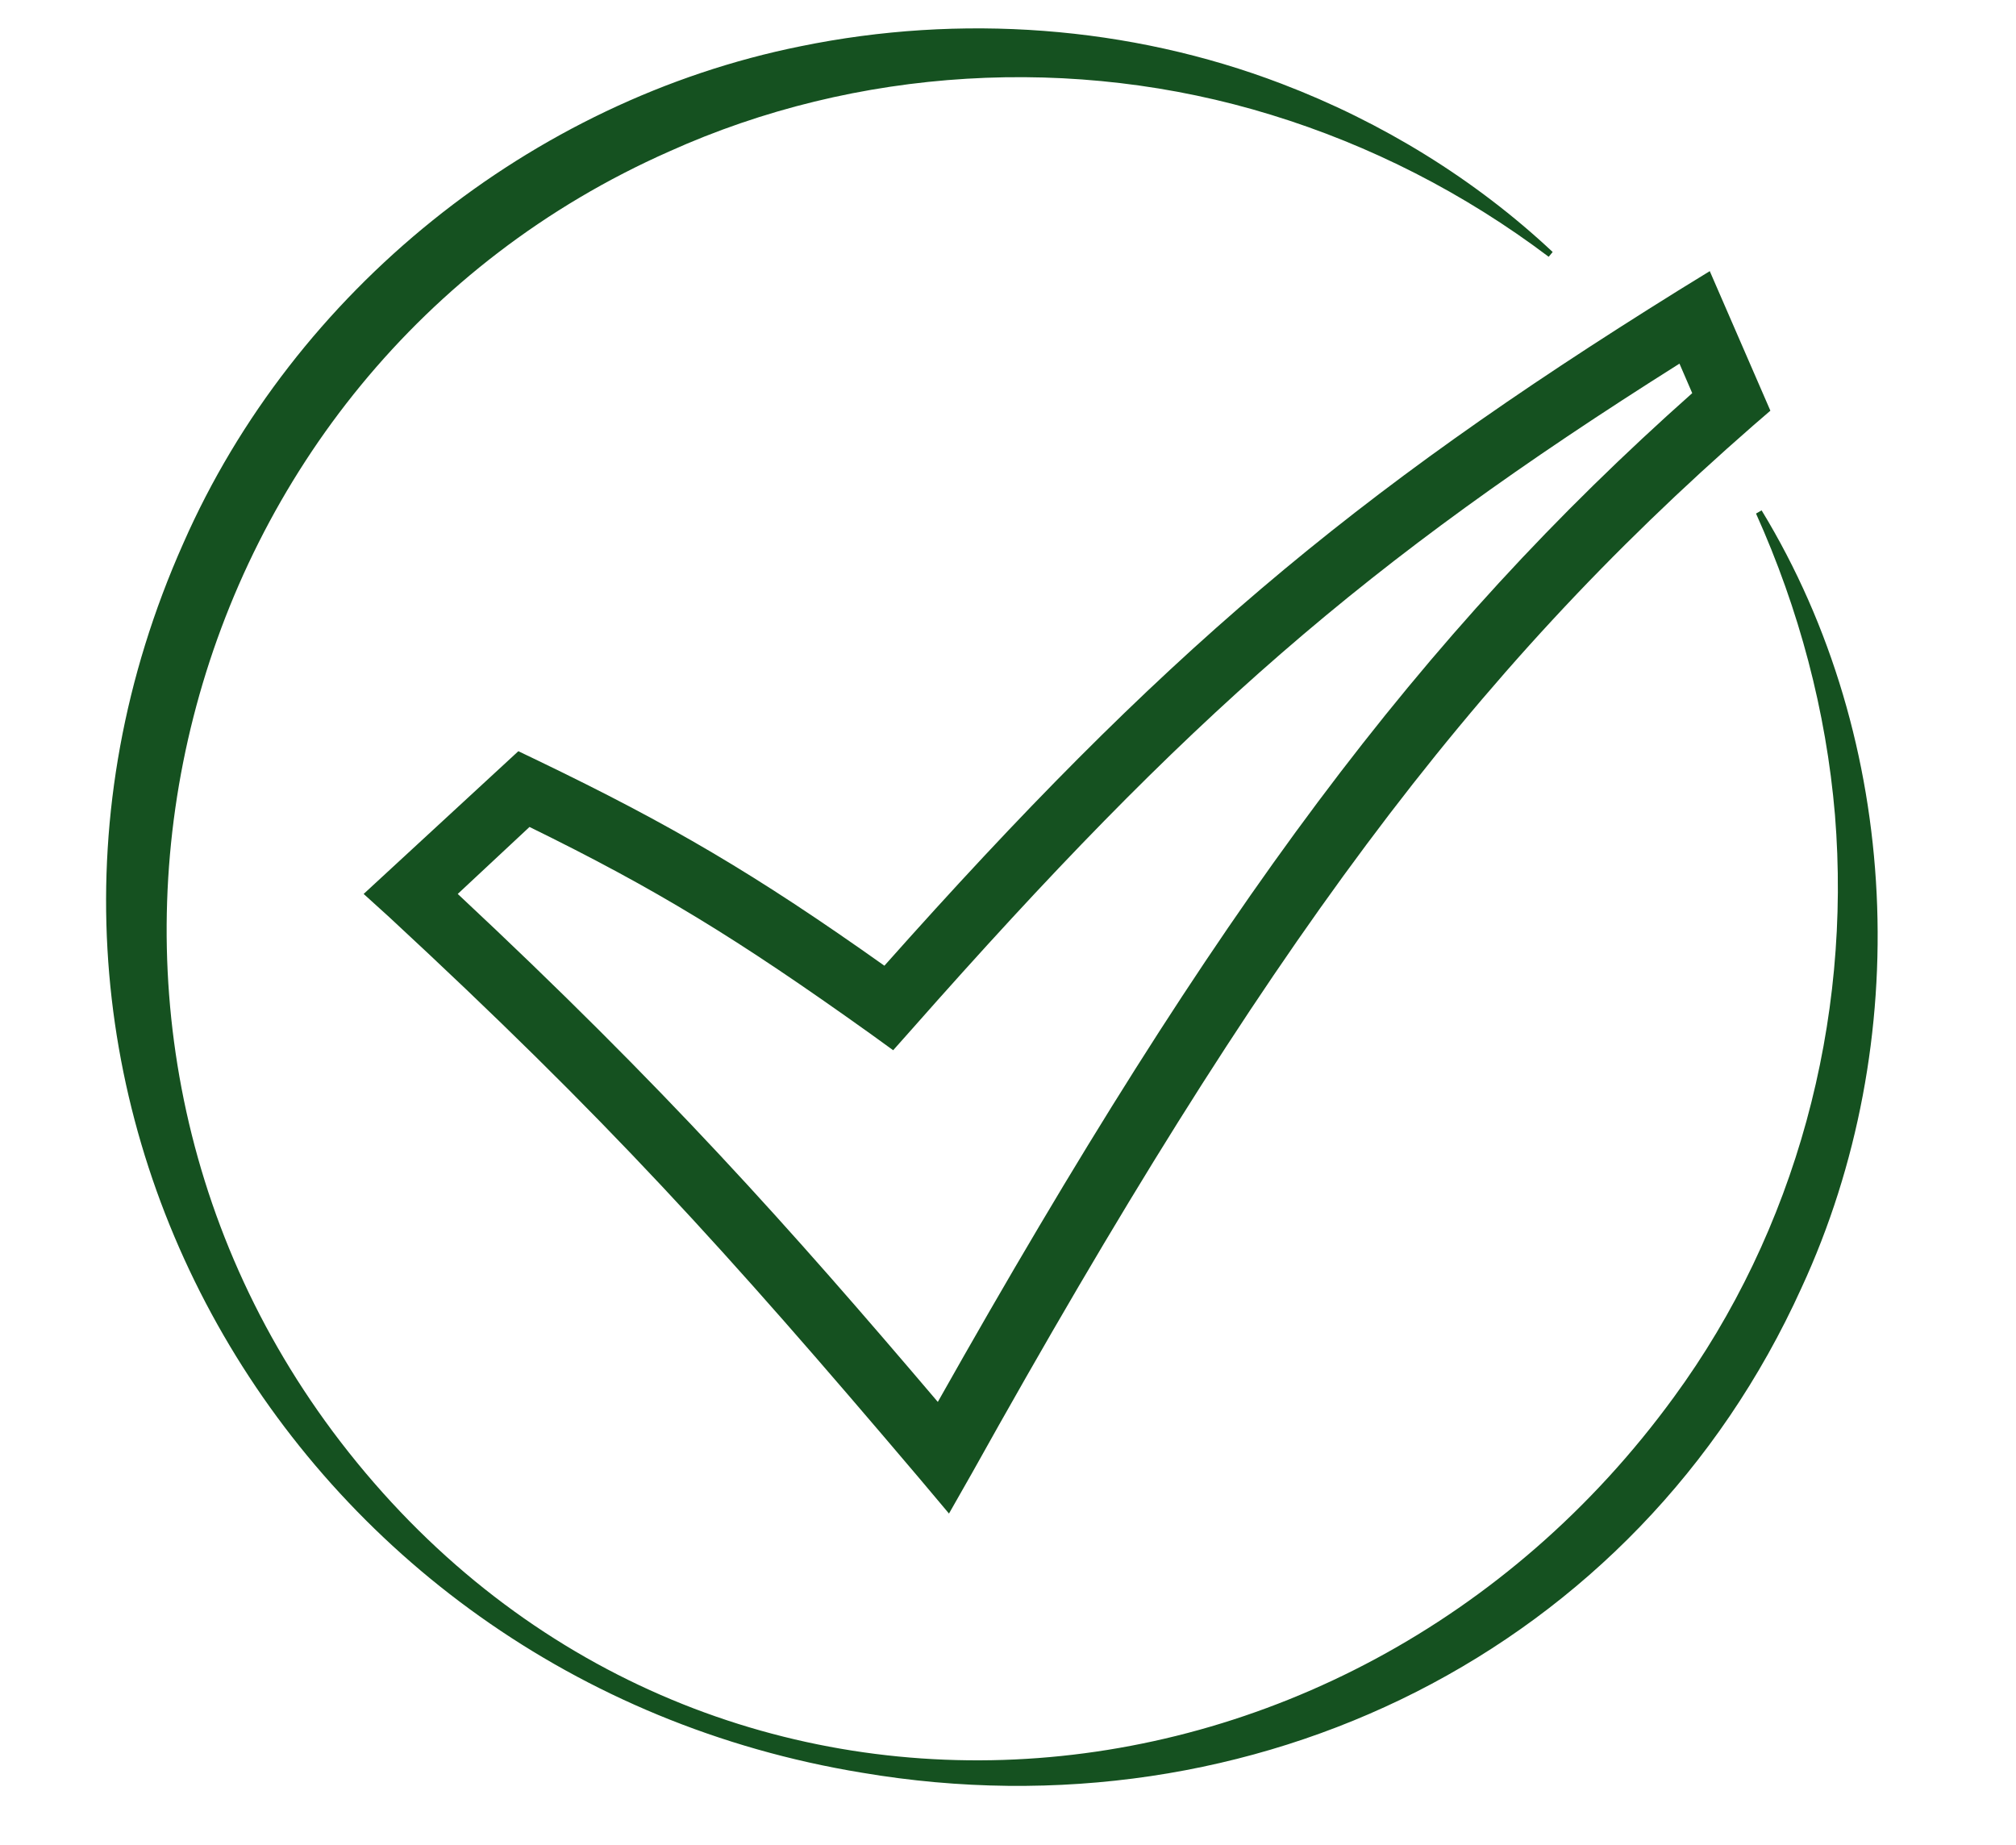
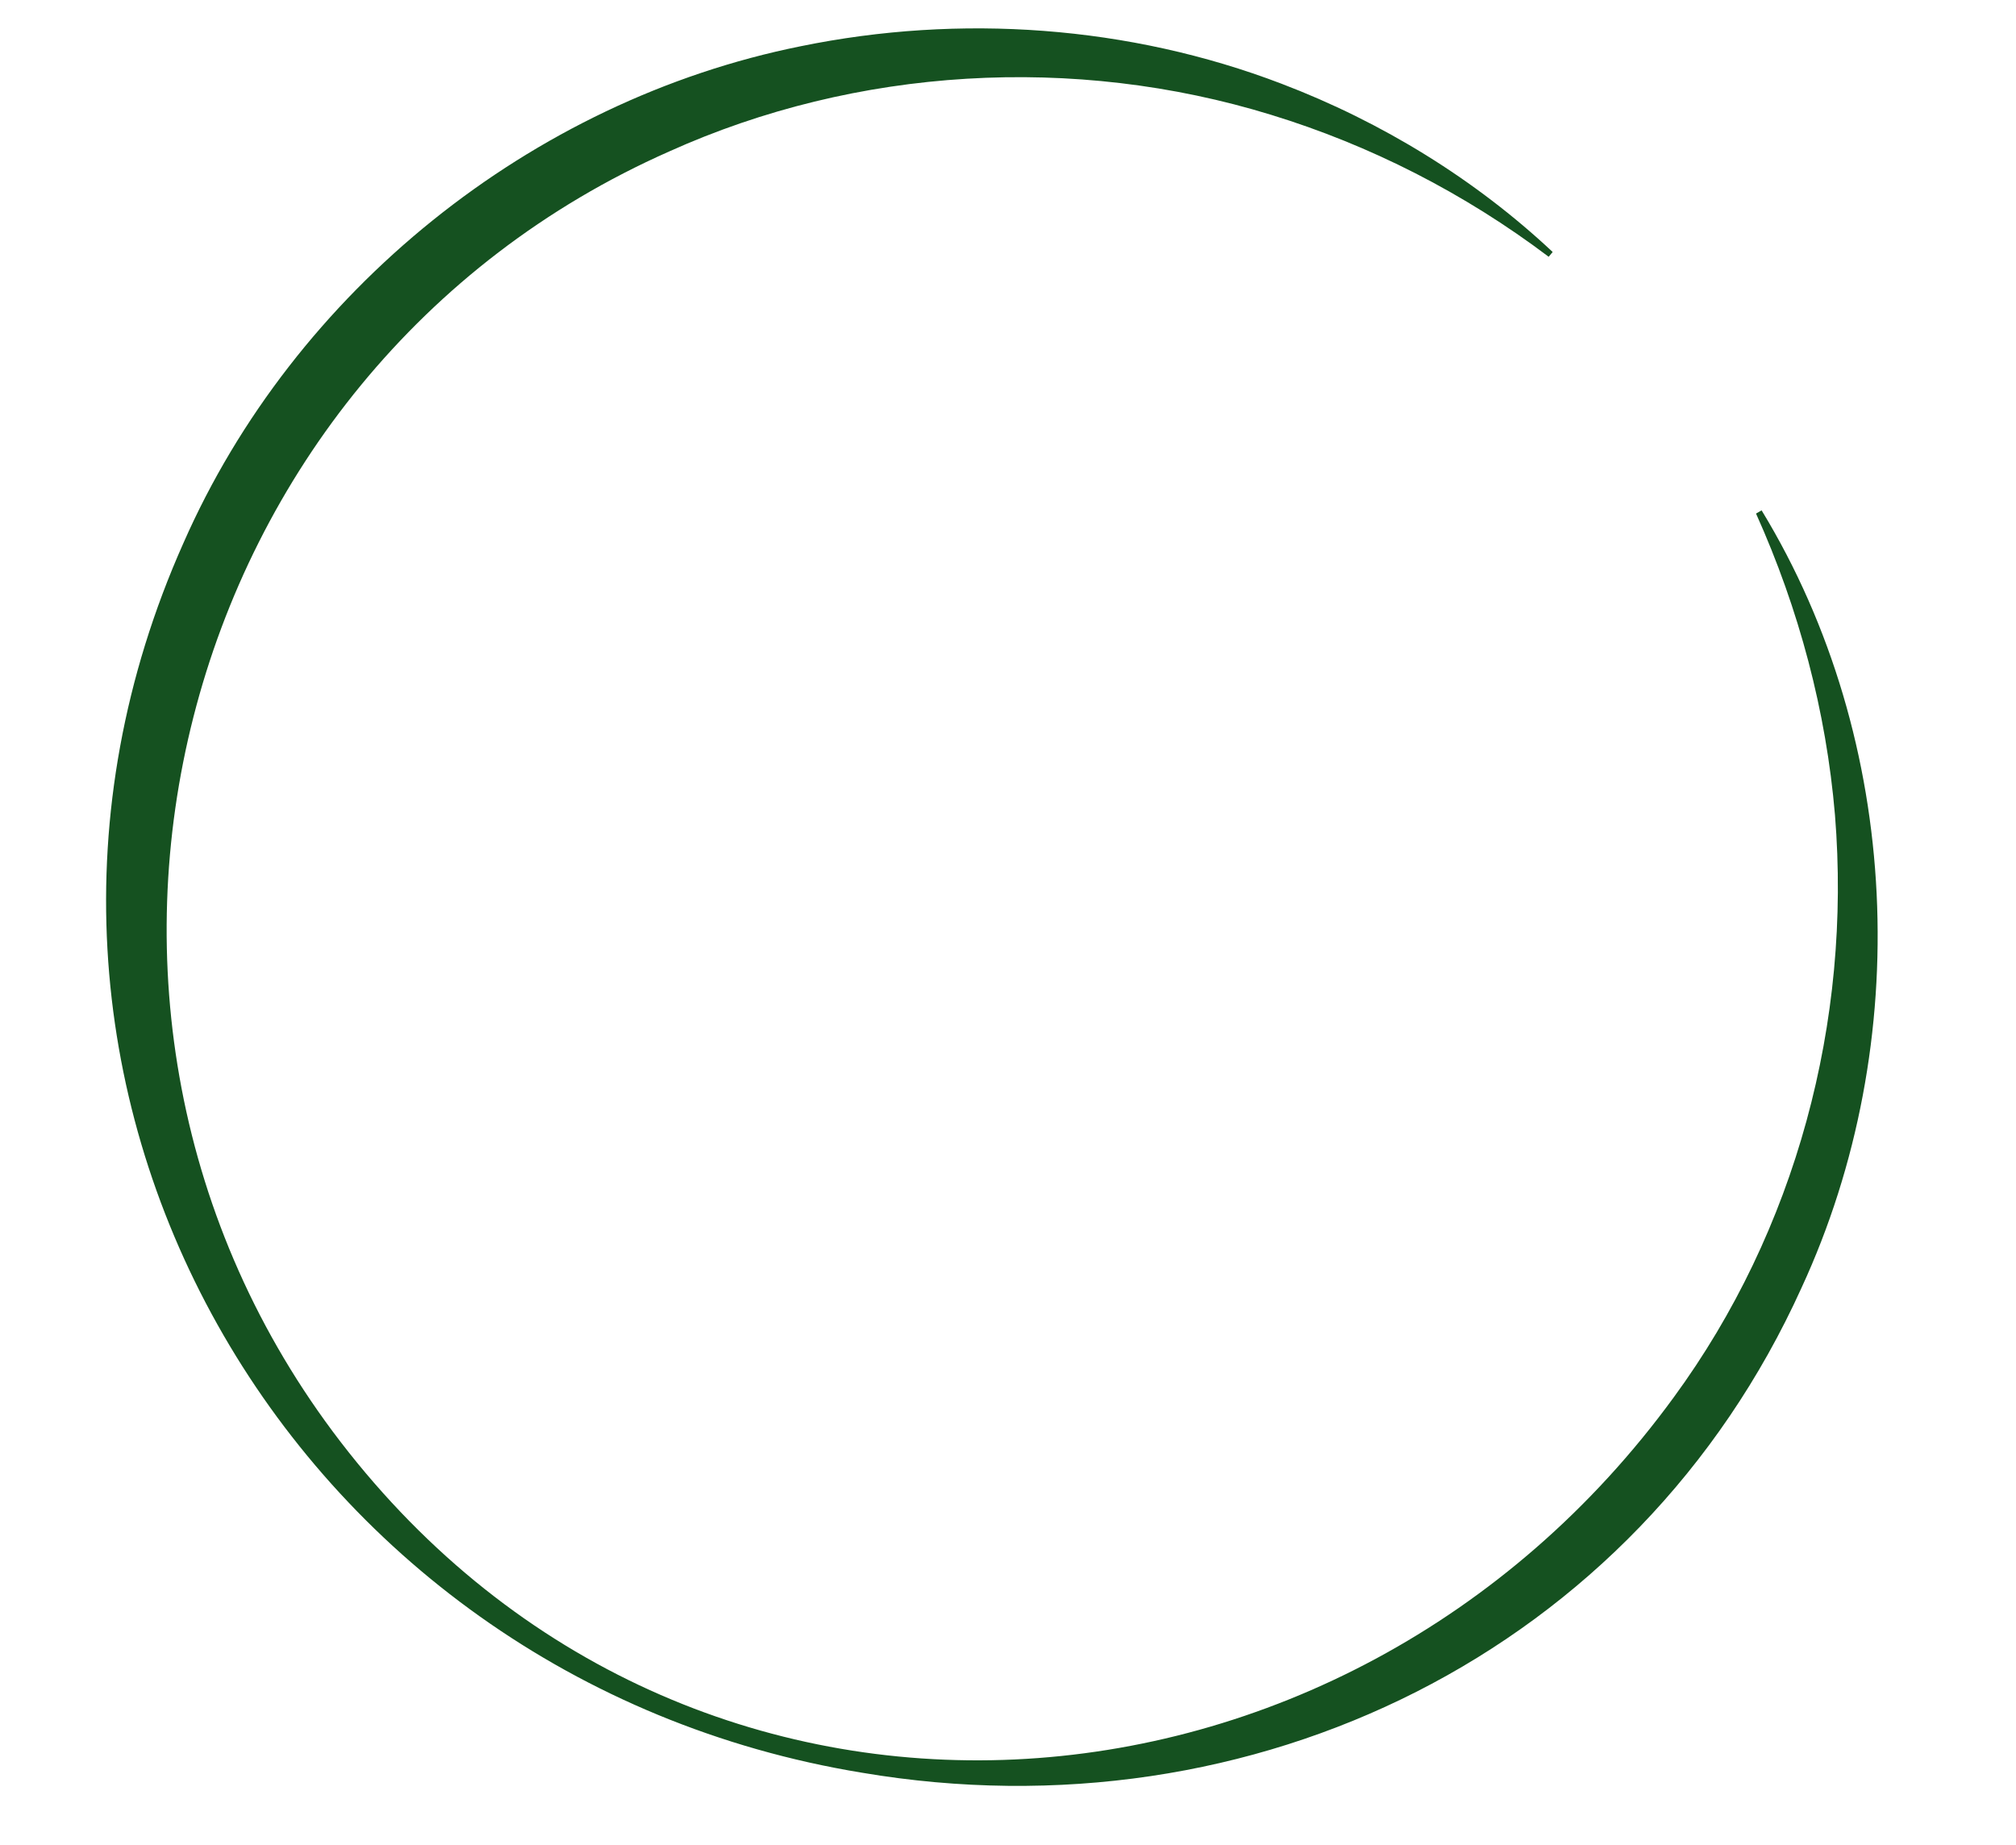
<svg xmlns="http://www.w3.org/2000/svg" version="1.1" id="Ebene_1" x="0px" y="0px" viewBox="0 0 252.8 231.4" style="enable-background:new 0 0 252.8 231.4;" xml:space="preserve">
  <style type="text/css">
	.st0{fill:#155120;}
</style>
  <g>
    <g>
      <g>
        <g>
          <g>
            <g>
-               <path class="st0" d="M119,189.8l-3.7-4.4c-24.6-29-39.3-45.2-66.5-70.4l-3.2-2.9L65,94.2l2.5,1.2c16.6,8,27.2,14.2,43.4,25.7        c34.6-38.9,58.3-59,99.6-84.7l3.9-2.4l7.6,17.5l-2.2,1.9c-35.5,31-61.1,65.3-97.9,131.3L119,189.8z M57.4,112.1        c26,24.3,41.5,41.7,60.2,63.7c35.1-62.3,60.5-96.2,94.6-126.5l-1.6-3.7C171.1,70.5,149,89.8,114.4,129l-2.4,2.7l-2.9-2.1        c-16.8-12-26.8-18.1-42.7-25.9L57.4,112.1z" />
-             </g>
+               </g>
          </g>
        </g>
      </g>
    </g>
  </g>
  <path class="st0" d="M220.9,64c17.6,28.9,19.2,66.8,5,97.5c-20.7,45.7-68.8,69.1-117.8,60.8C36.1,210.5-7.1,135.6,23,68.1  c13.9-31.6,43.6-55.5,77.4-62.3c20-4.1,41.2-2.6,60.3,4.7c12.6,4.8,24.3,12,34,21.1c0,0-0.5,0.6-0.5,0.6c-10.6-8-22.4-14-34.8-17.8  c-24.7-7.6-52-6-75.5,4.6C21.5,46.6,1,126.5,42.7,180.8c43.8,57,125.9,51.1,167.2-5.6c15.3-20.9,22.3-47.1,20.2-73  c-1.1-13-4.5-25.8-9.9-37.8L220.9,64L220.9,64z" />
</svg>